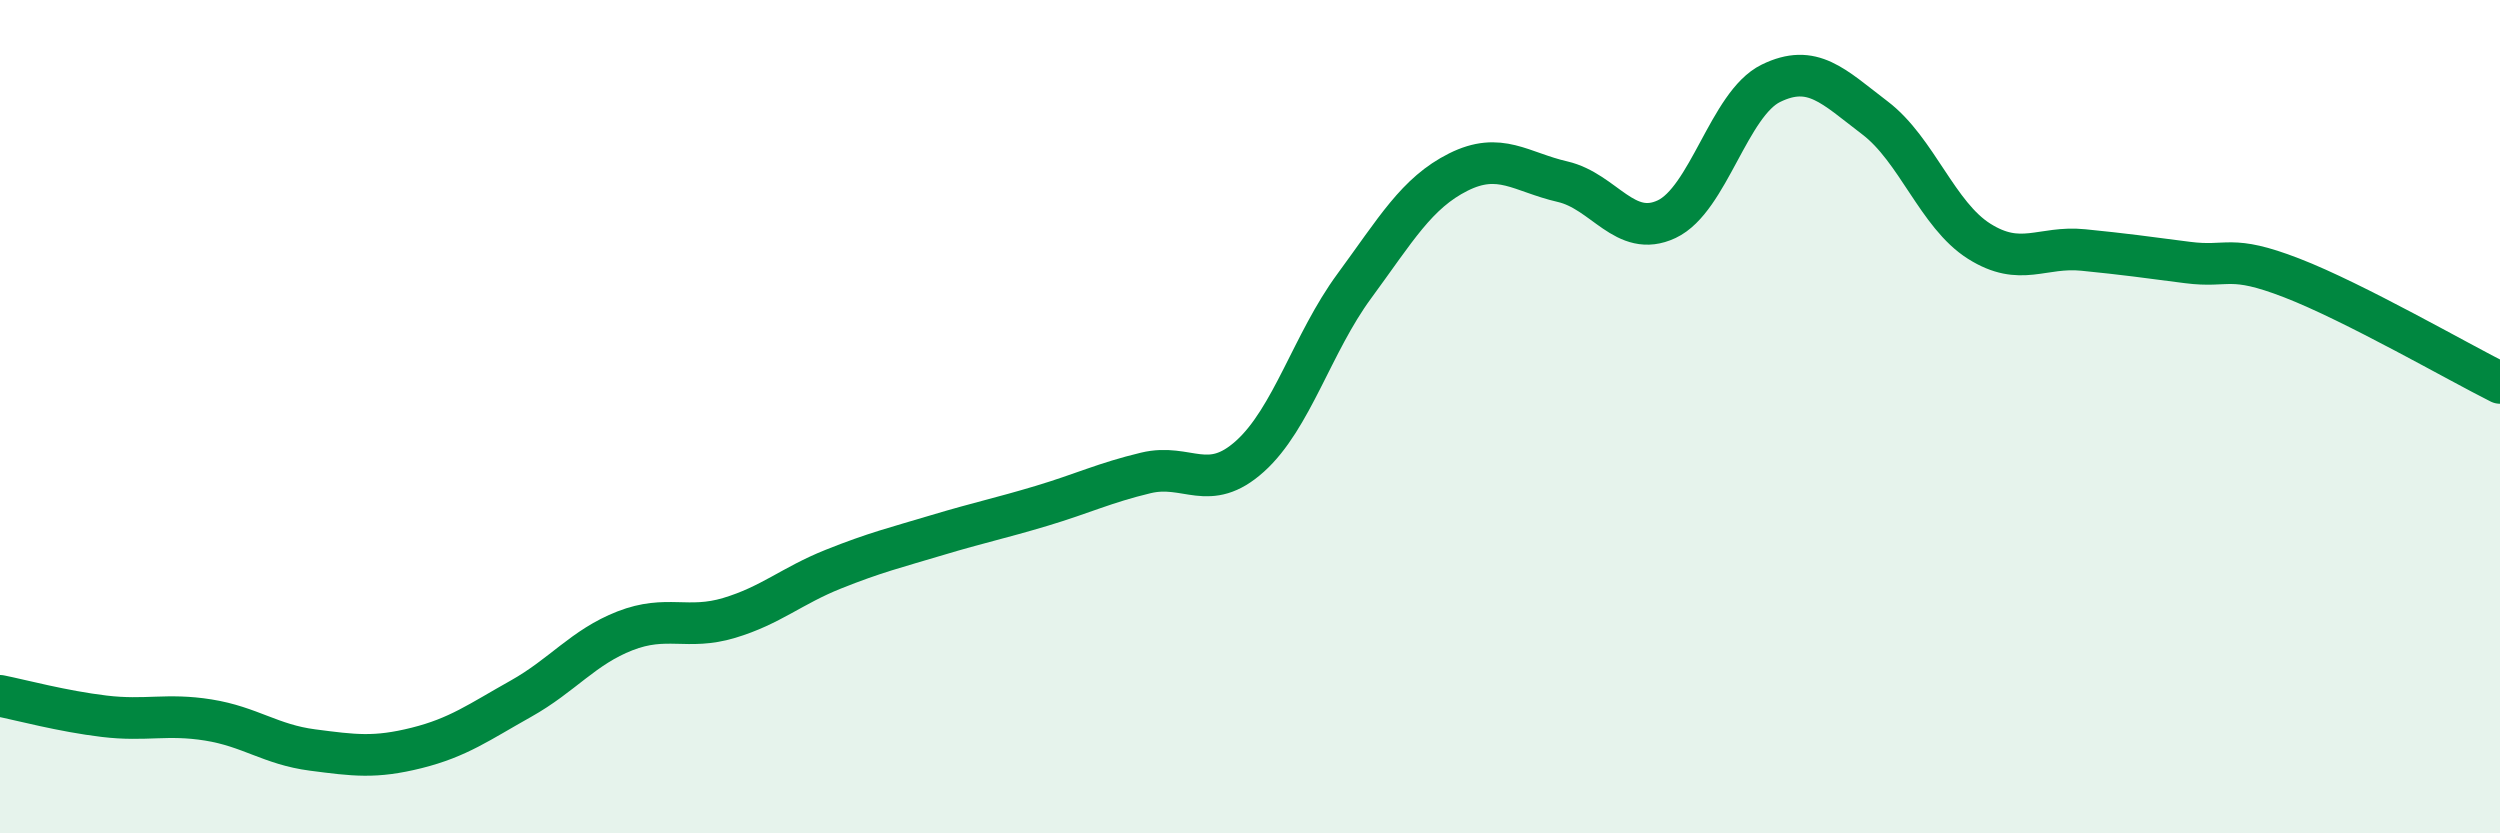
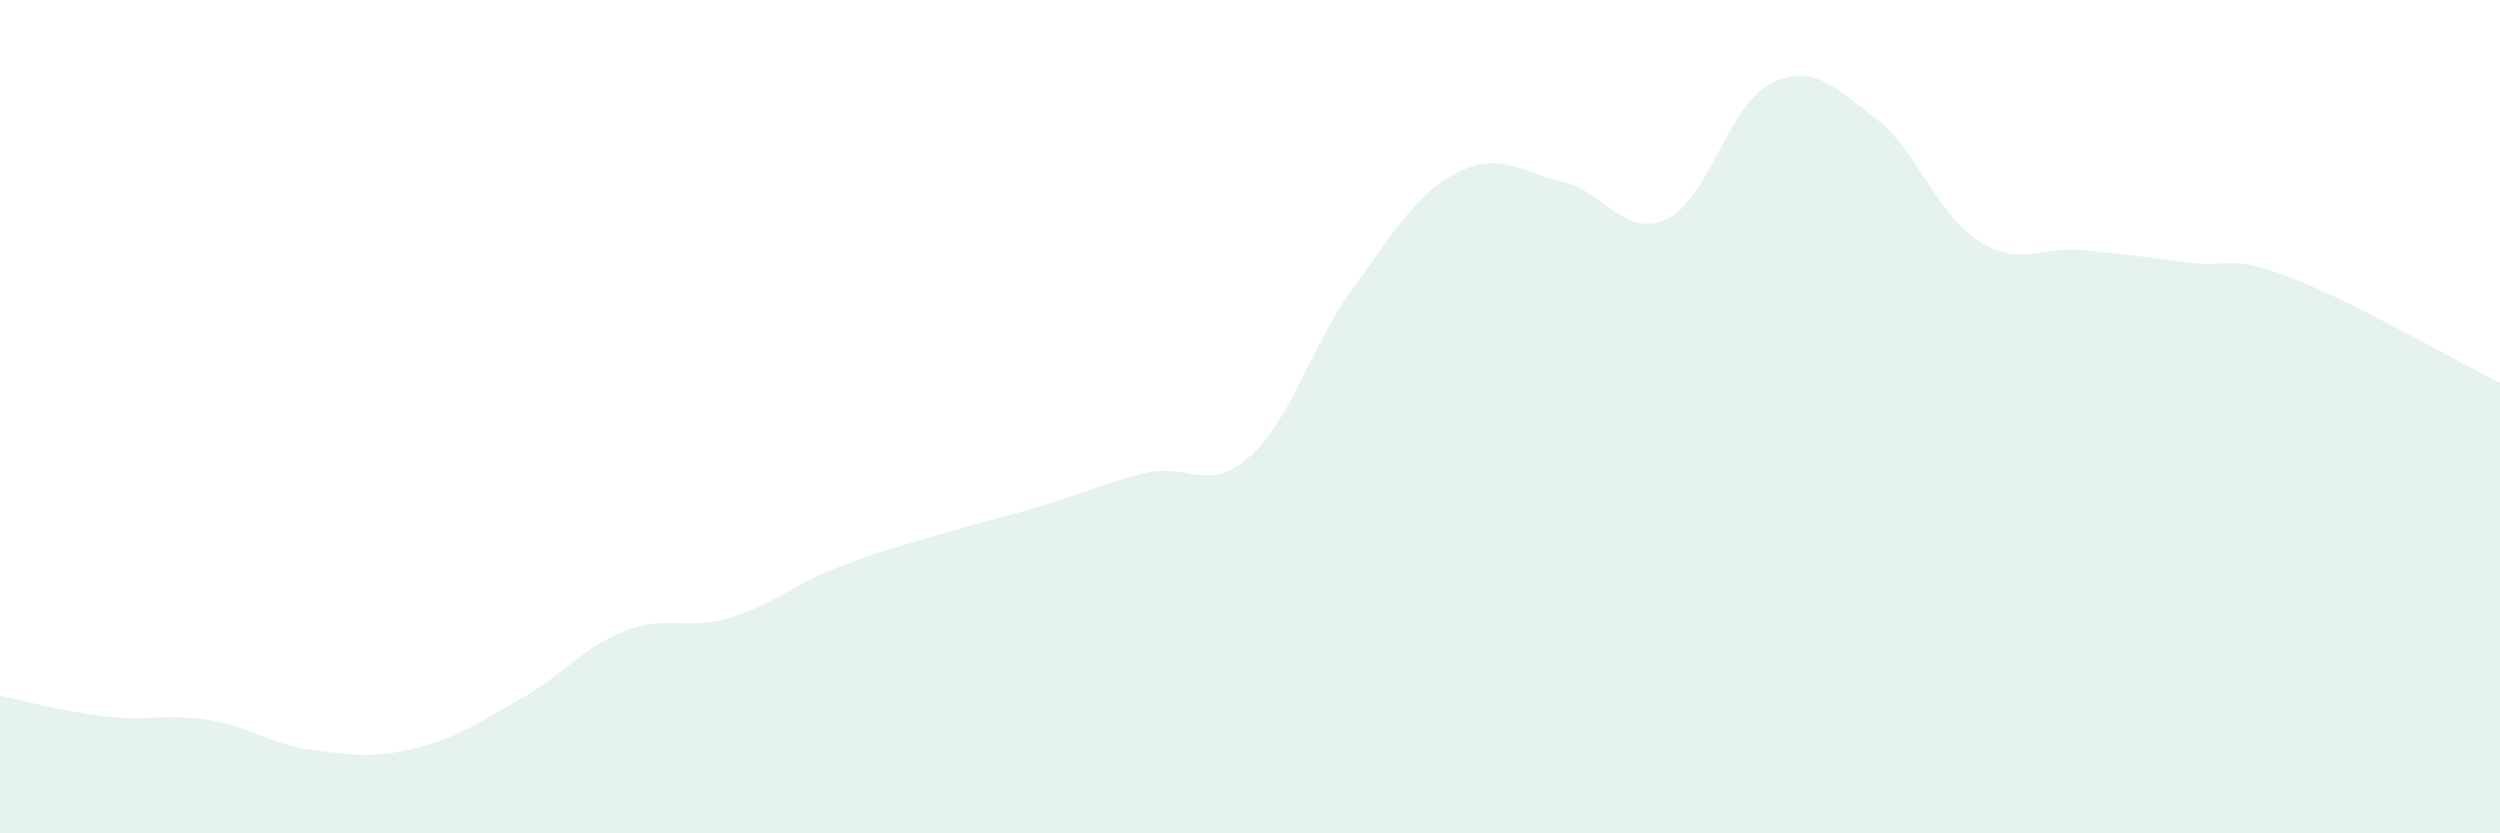
<svg xmlns="http://www.w3.org/2000/svg" width="60" height="20" viewBox="0 0 60 20">
  <path d="M 0,16.7 C 0.5,16.8 1.5,17.07 2.5,17.19 C 3.5,17.31 4,17.12 5,17.28 C 6,17.44 6.5,17.87 7.5,18 C 8.5,18.13 9,18.2 10,17.95 C 11,17.7 11.5,17.33 12.5,16.77 C 13.5,16.21 14,15.53 15,15.14 C 16,14.75 16.5,15.13 17.5,14.83 C 18.5,14.53 19,14.06 20,13.66 C 21,13.26 21.5,13.14 22.5,12.84 C 23.5,12.54 24,12.44 25,12.14 C 26,11.84 26.5,11.59 27.5,11.35 C 28.5,11.11 29,11.85 30,10.95 C 31,10.05 31.5,8.23 32.5,6.87 C 33.5,5.51 34,4.63 35,4.13 C 36,3.63 36.5,4.13 37.5,4.36 C 38.5,4.59 39,5.73 40,5.26 C 41,4.79 41.5,2.49 42.5,2 C 43.5,1.51 44,2.07 45,2.83 C 46,3.59 46.5,5.16 47.5,5.79 C 48.5,6.42 49,5.9 50,6 C 51,6.1 51.5,6.17 52.5,6.3 C 53.5,6.43 53.5,6.09 55,6.67 C 56.5,7.25 59,8.69 60,9.19L60 20L0 20Z" fill="#008740" opacity="0.1" stroke-linecap="round" stroke-linejoin="round" />
-   <path d="M 0,16.7 C 0.5,16.8 1.5,17.07 2.5,17.19 C 3.5,17.31 4,17.12 5,17.28 C 6,17.44 6.5,17.87 7.5,18 C 8.5,18.13 9,18.2 10,17.95 C 11,17.7 11.5,17.33 12.5,16.77 C 13.5,16.21 14,15.53 15,15.14 C 16,14.75 16.5,15.13 17.5,14.83 C 18.5,14.53 19,14.06 20,13.66 C 21,13.26 21.5,13.14 22.5,12.84 C 23.5,12.54 24,12.44 25,12.14 C 26,11.84 26.5,11.59 27.5,11.35 C 28.5,11.11 29,11.85 30,10.95 C 31,10.05 31.5,8.23 32.5,6.87 C 33.5,5.51 34,4.63 35,4.13 C 36,3.63 36.5,4.13 37.5,4.36 C 38.5,4.59 39,5.73 40,5.26 C 41,4.79 41.5,2.49 42.5,2 C 43.5,1.51 44,2.07 45,2.83 C 46,3.59 46.5,5.16 47.5,5.79 C 48.5,6.42 49,5.9 50,6 C 51,6.1 51.5,6.17 52.5,6.3 C 53.5,6.43 53.5,6.09 55,6.67 C 56.5,7.25 59,8.69 60,9.19" stroke="#008740" stroke-width="1" fill="none" stroke-linecap="round" stroke-linejoin="round" />
</svg>